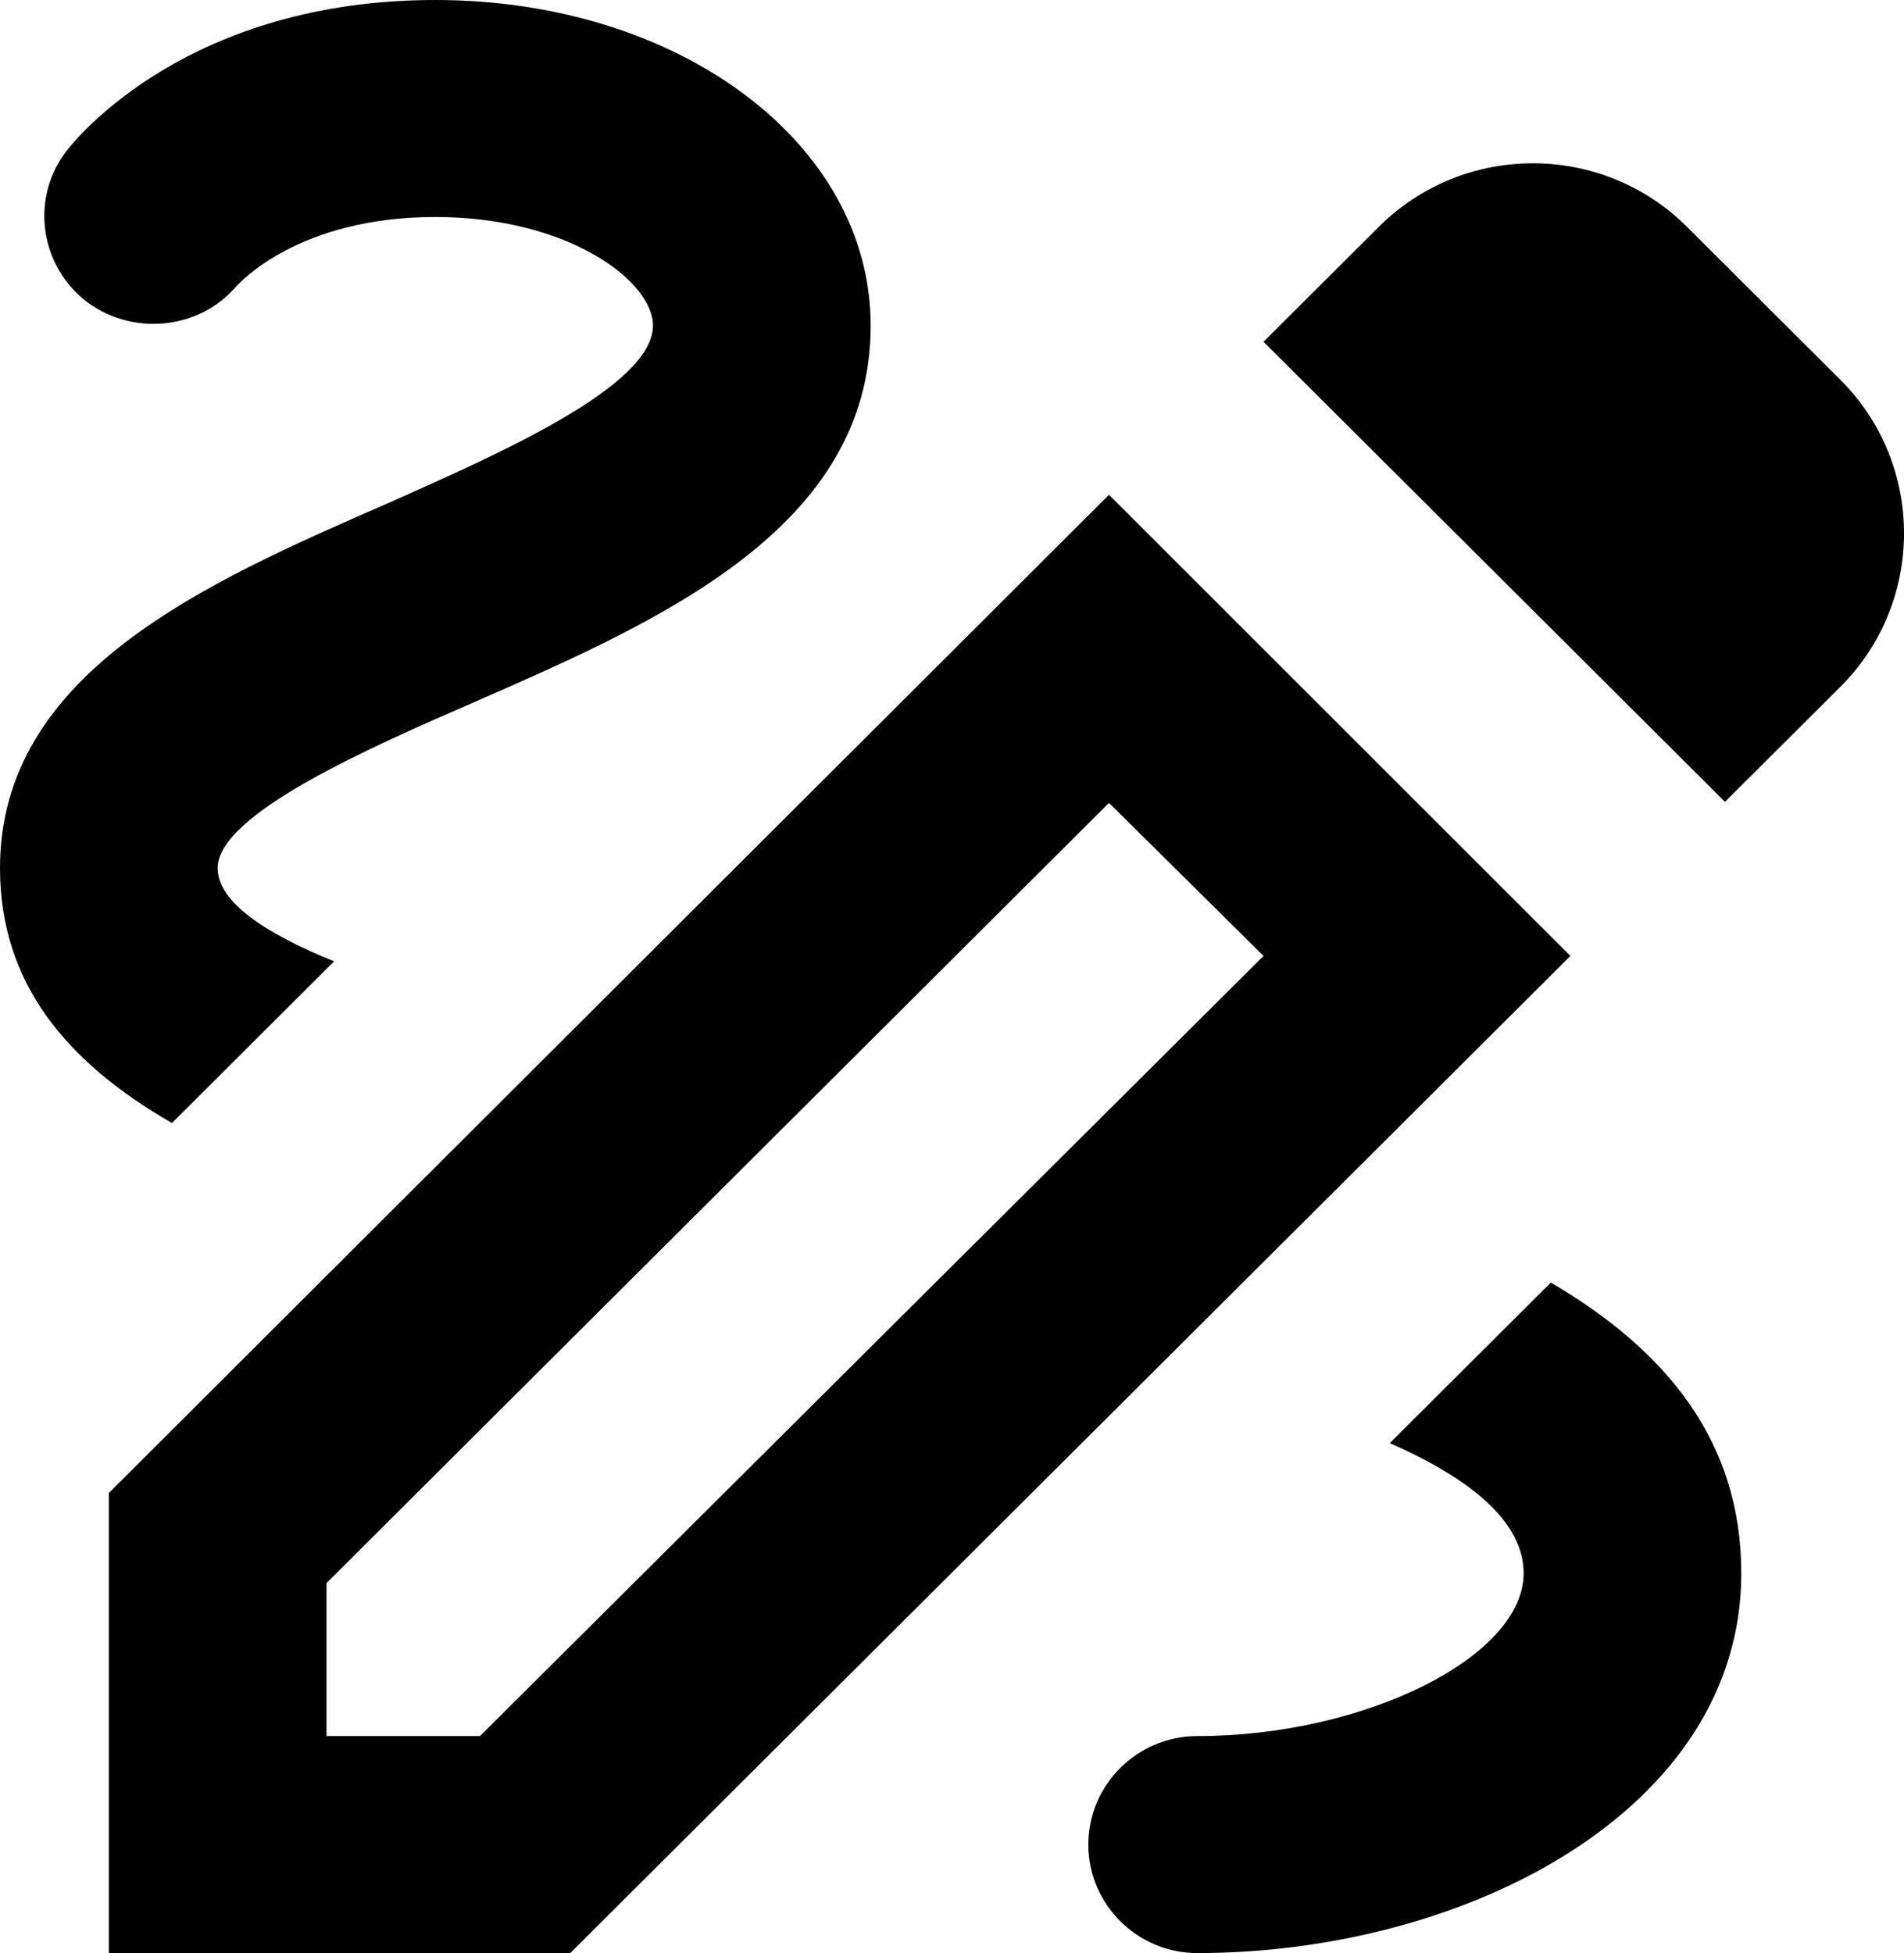
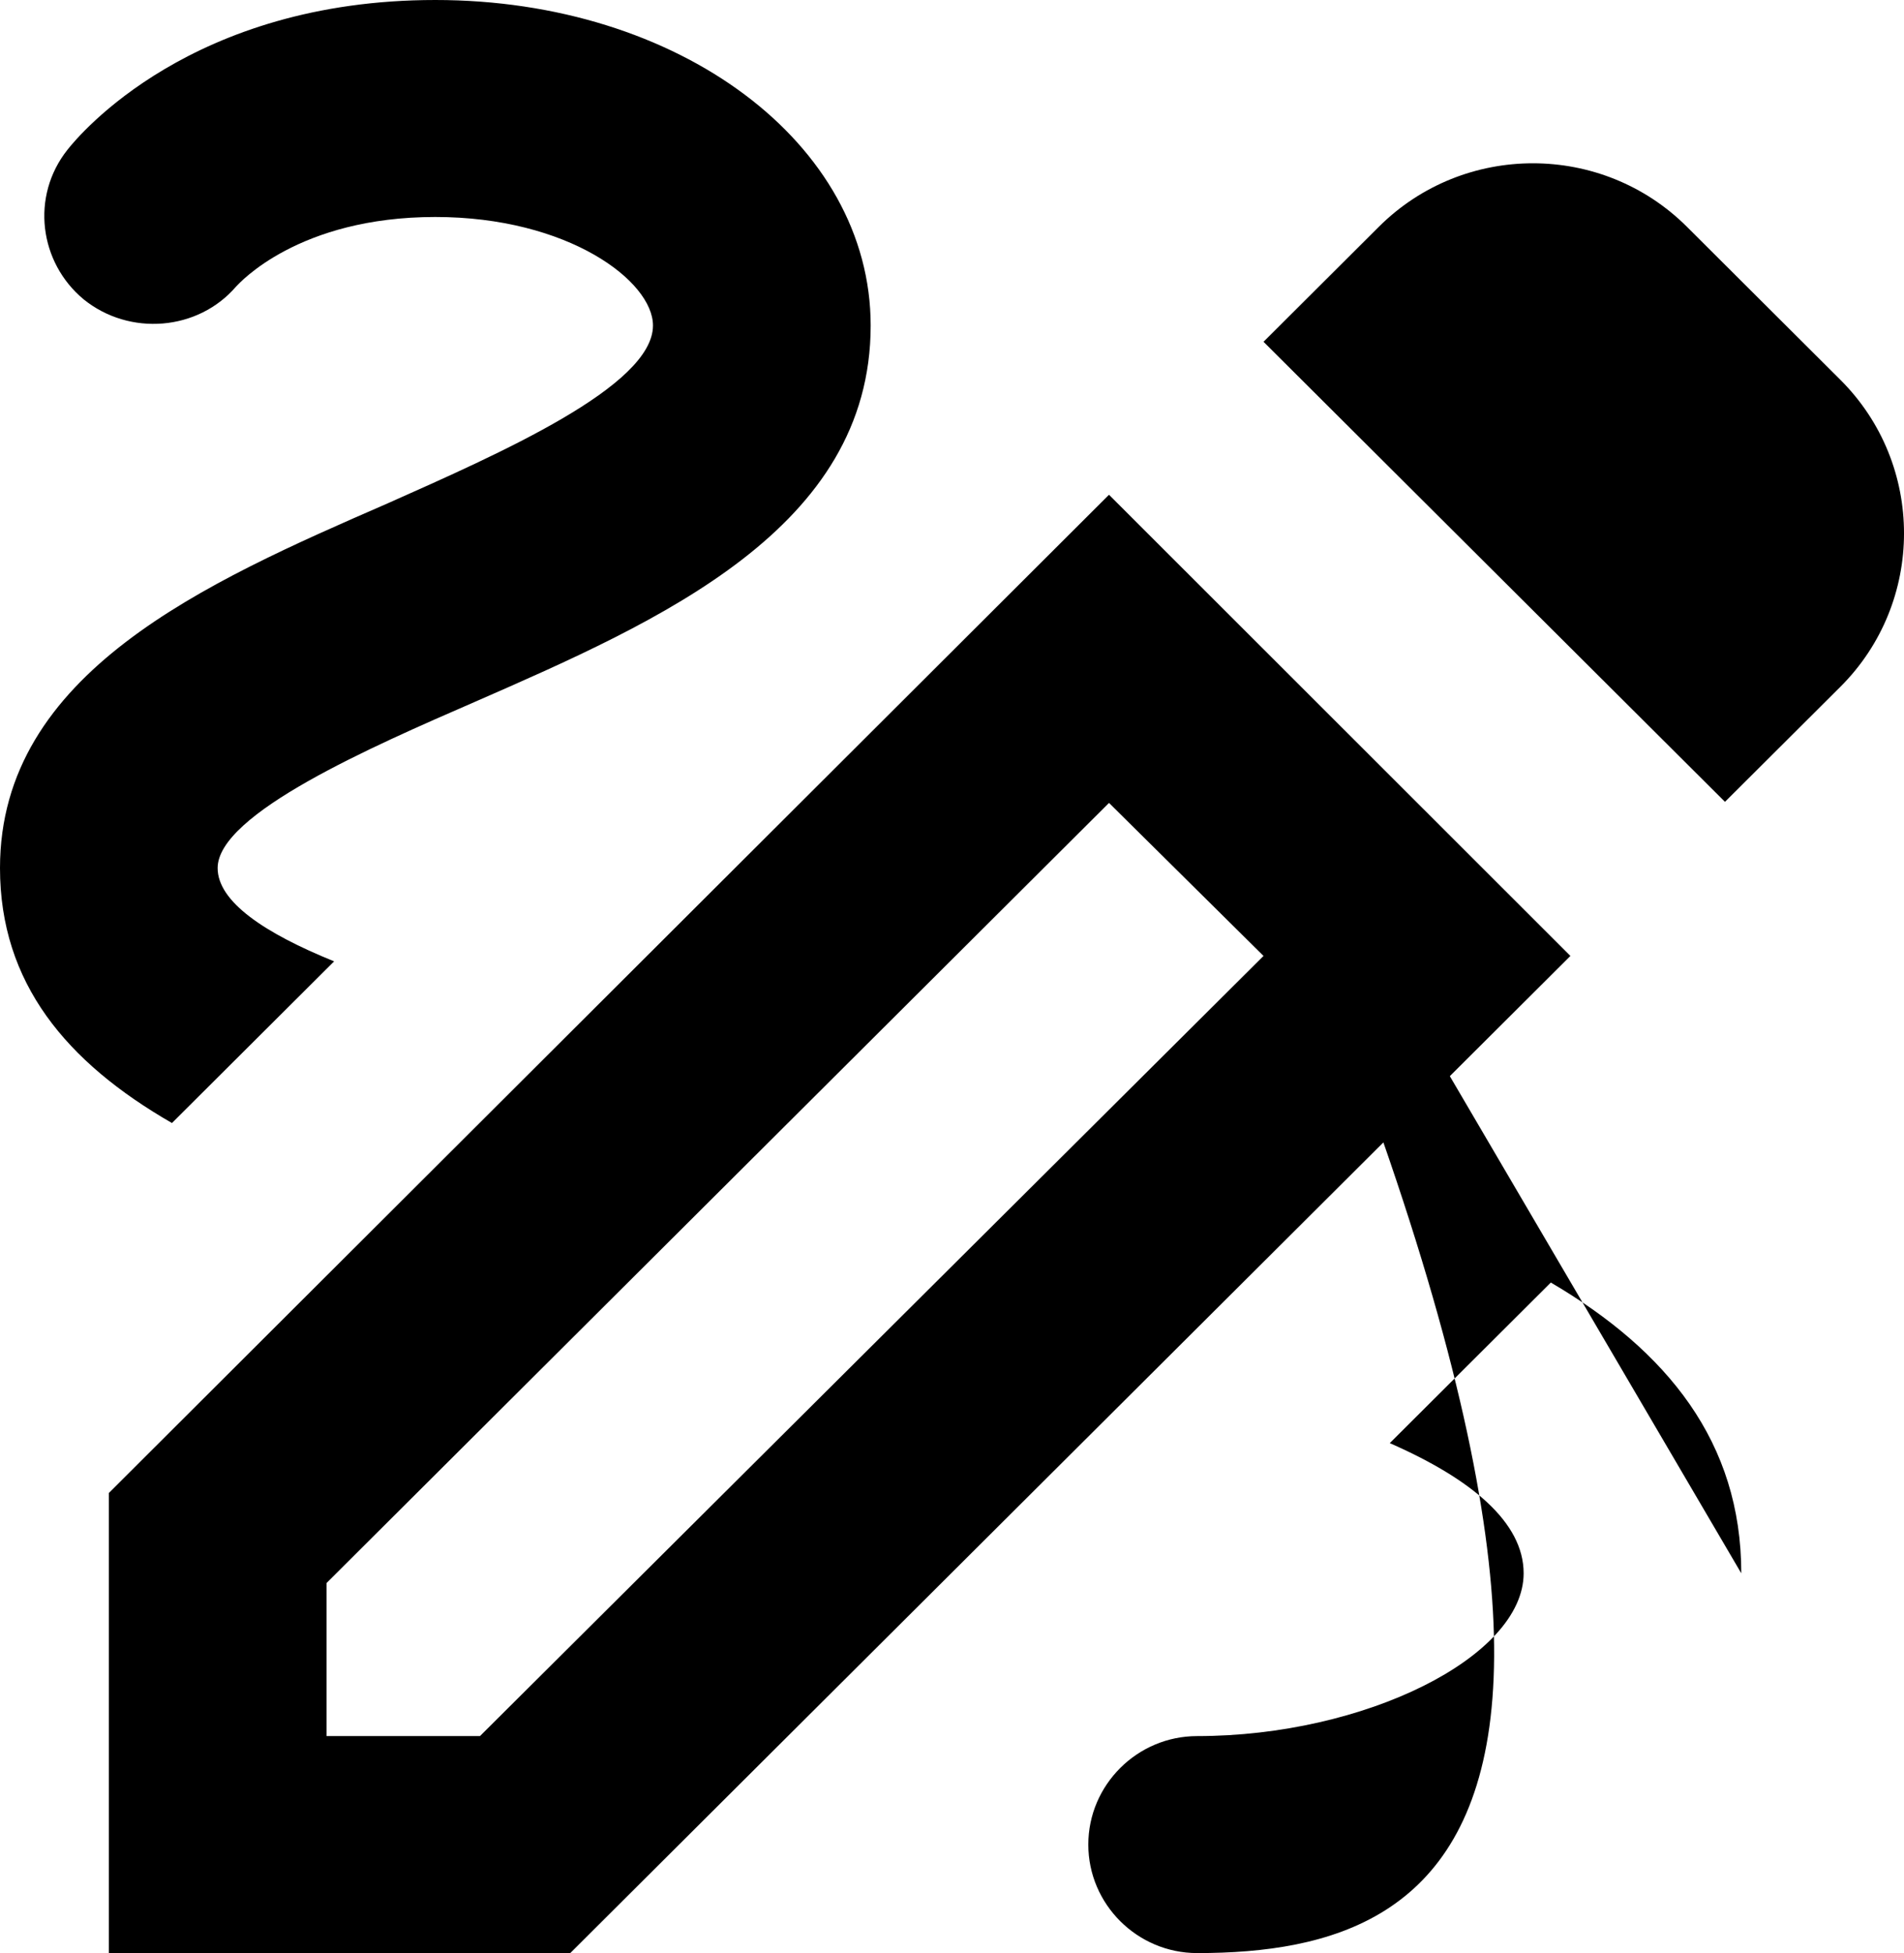
<svg xmlns="http://www.w3.org/2000/svg" width="39" height="40" viewBox="0 0 39 40" fill="none">
-   <path d="M35.333 16.422L37.696 14.067C39.435 12.333 39.435 9.511 37.696 7.778L34.553 4.644C32.814 2.911 29.983 2.911 28.244 4.644L25.881 7L35.333 16.422ZM25.881 19.578L9.831 35.556H6.688V32.422L22.716 16.444L25.881 19.578ZM22.716 10.133L2.229 30.578V40H11.681L32.167 19.578L22.716 10.133ZM35.667 32.222C35.667 37.089 30.005 40 24.521 40C23.295 40 22.292 39 22.292 37.778C22.292 36.556 23.295 35.556 24.521 35.556C27.954 35.556 31.209 33.933 31.209 32.222C31.209 31.178 30.139 30.289 28.467 29.556L31.766 26.267C34.151 27.667 35.667 29.533 35.667 32.222ZM3.522 23C1.36 21.756 0 20.133 0 17.778C0 13.778 4.213 11.933 7.936 10.311C10.232 9.289 13.375 7.911 13.375 6.667C13.375 5.756 11.636 4.444 8.917 4.444C6.108 4.444 4.904 5.8 4.837 5.867C4.057 6.778 2.653 6.889 1.716 6.133C0.803 5.378 0.624 4.022 1.382 3.067C1.627 2.756 3.923 0 8.917 0C13.91 0 17.834 2.933 17.834 6.667C17.834 10.822 13.531 12.711 9.719 14.378C7.624 15.289 4.458 16.667 4.458 17.778C4.458 18.467 5.417 19.111 6.844 19.689L3.522 23Z" fill="black" />
+   <path d="M35.333 16.422L37.696 14.067C39.435 12.333 39.435 9.511 37.696 7.778L34.553 4.644C32.814 2.911 29.983 2.911 28.244 4.644L25.881 7L35.333 16.422ZM25.881 19.578L9.831 35.556H6.688V32.422L22.716 16.444L25.881 19.578ZM22.716 10.133L2.229 30.578V40H11.681L32.167 19.578L22.716 10.133ZC35.667 37.089 30.005 40 24.521 40C23.295 40 22.292 39 22.292 37.778C22.292 36.556 23.295 35.556 24.521 35.556C27.954 35.556 31.209 33.933 31.209 32.222C31.209 31.178 30.139 30.289 28.467 29.556L31.766 26.267C34.151 27.667 35.667 29.533 35.667 32.222ZM3.522 23C1.36 21.756 0 20.133 0 17.778C0 13.778 4.213 11.933 7.936 10.311C10.232 9.289 13.375 7.911 13.375 6.667C13.375 5.756 11.636 4.444 8.917 4.444C6.108 4.444 4.904 5.8 4.837 5.867C4.057 6.778 2.653 6.889 1.716 6.133C0.803 5.378 0.624 4.022 1.382 3.067C1.627 2.756 3.923 0 8.917 0C13.91 0 17.834 2.933 17.834 6.667C17.834 10.822 13.531 12.711 9.719 14.378C7.624 15.289 4.458 16.667 4.458 17.778C4.458 18.467 5.417 19.111 6.844 19.689L3.522 23Z" fill="black" />
</svg>